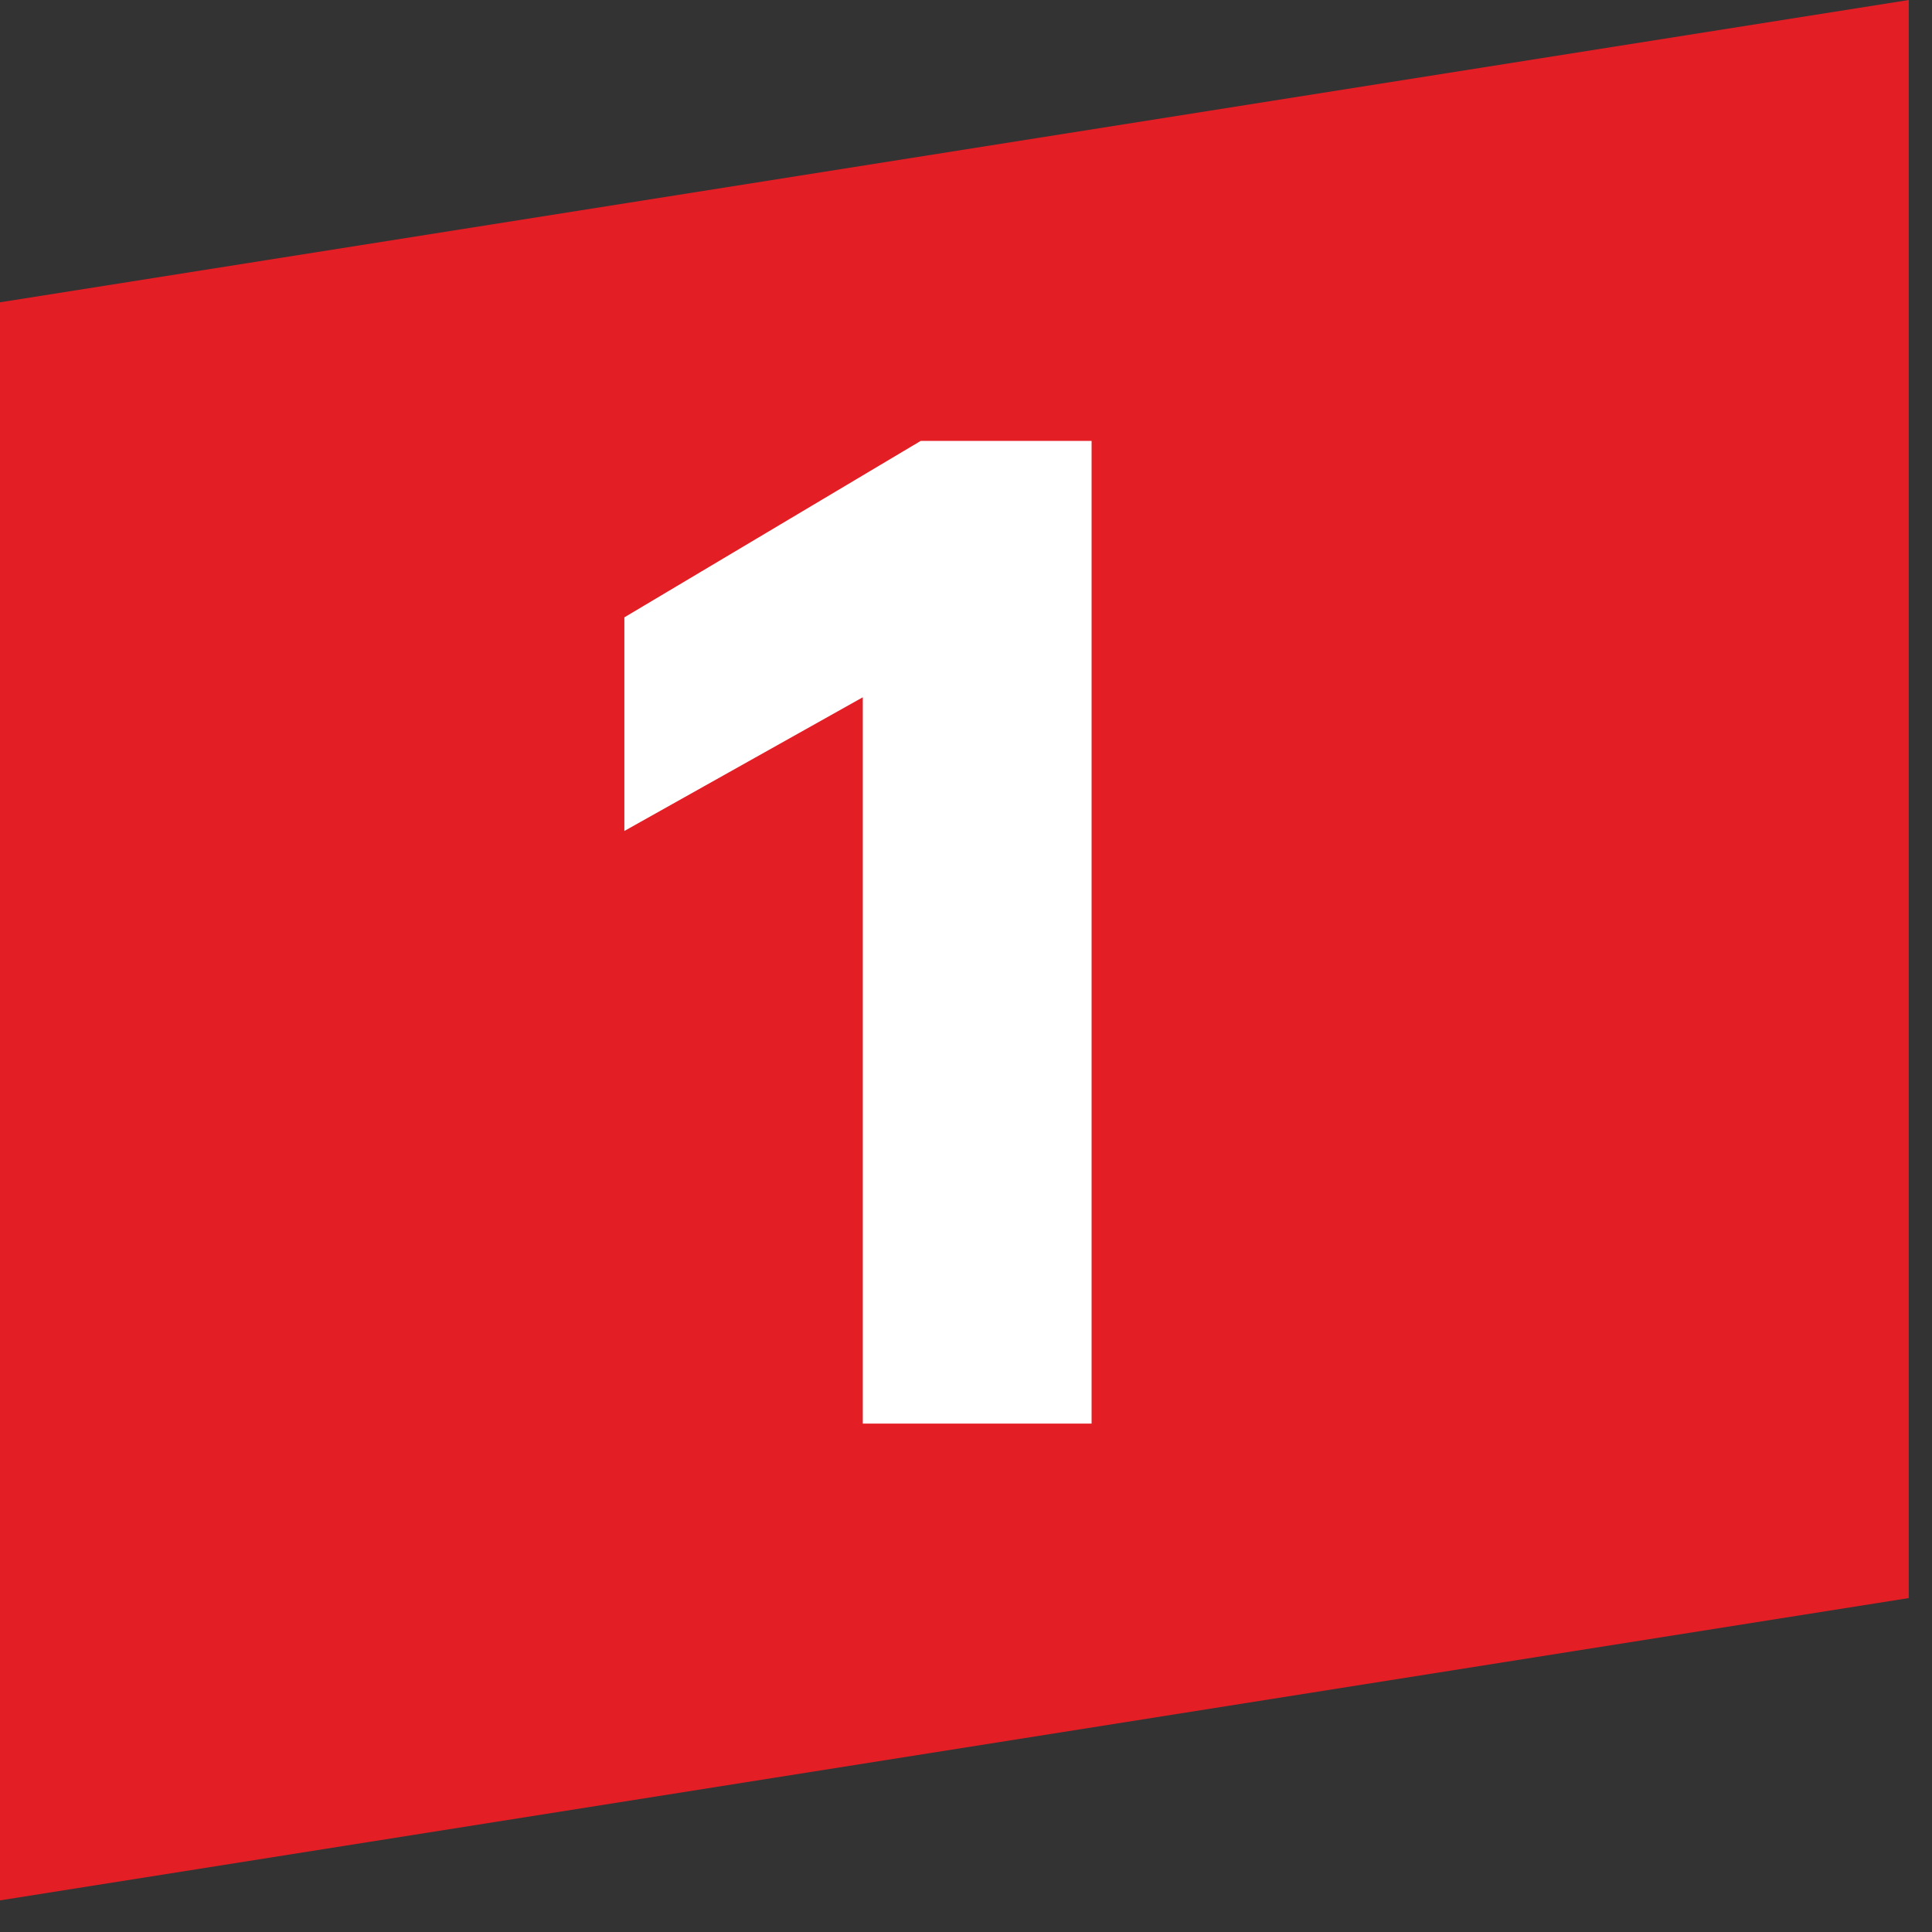
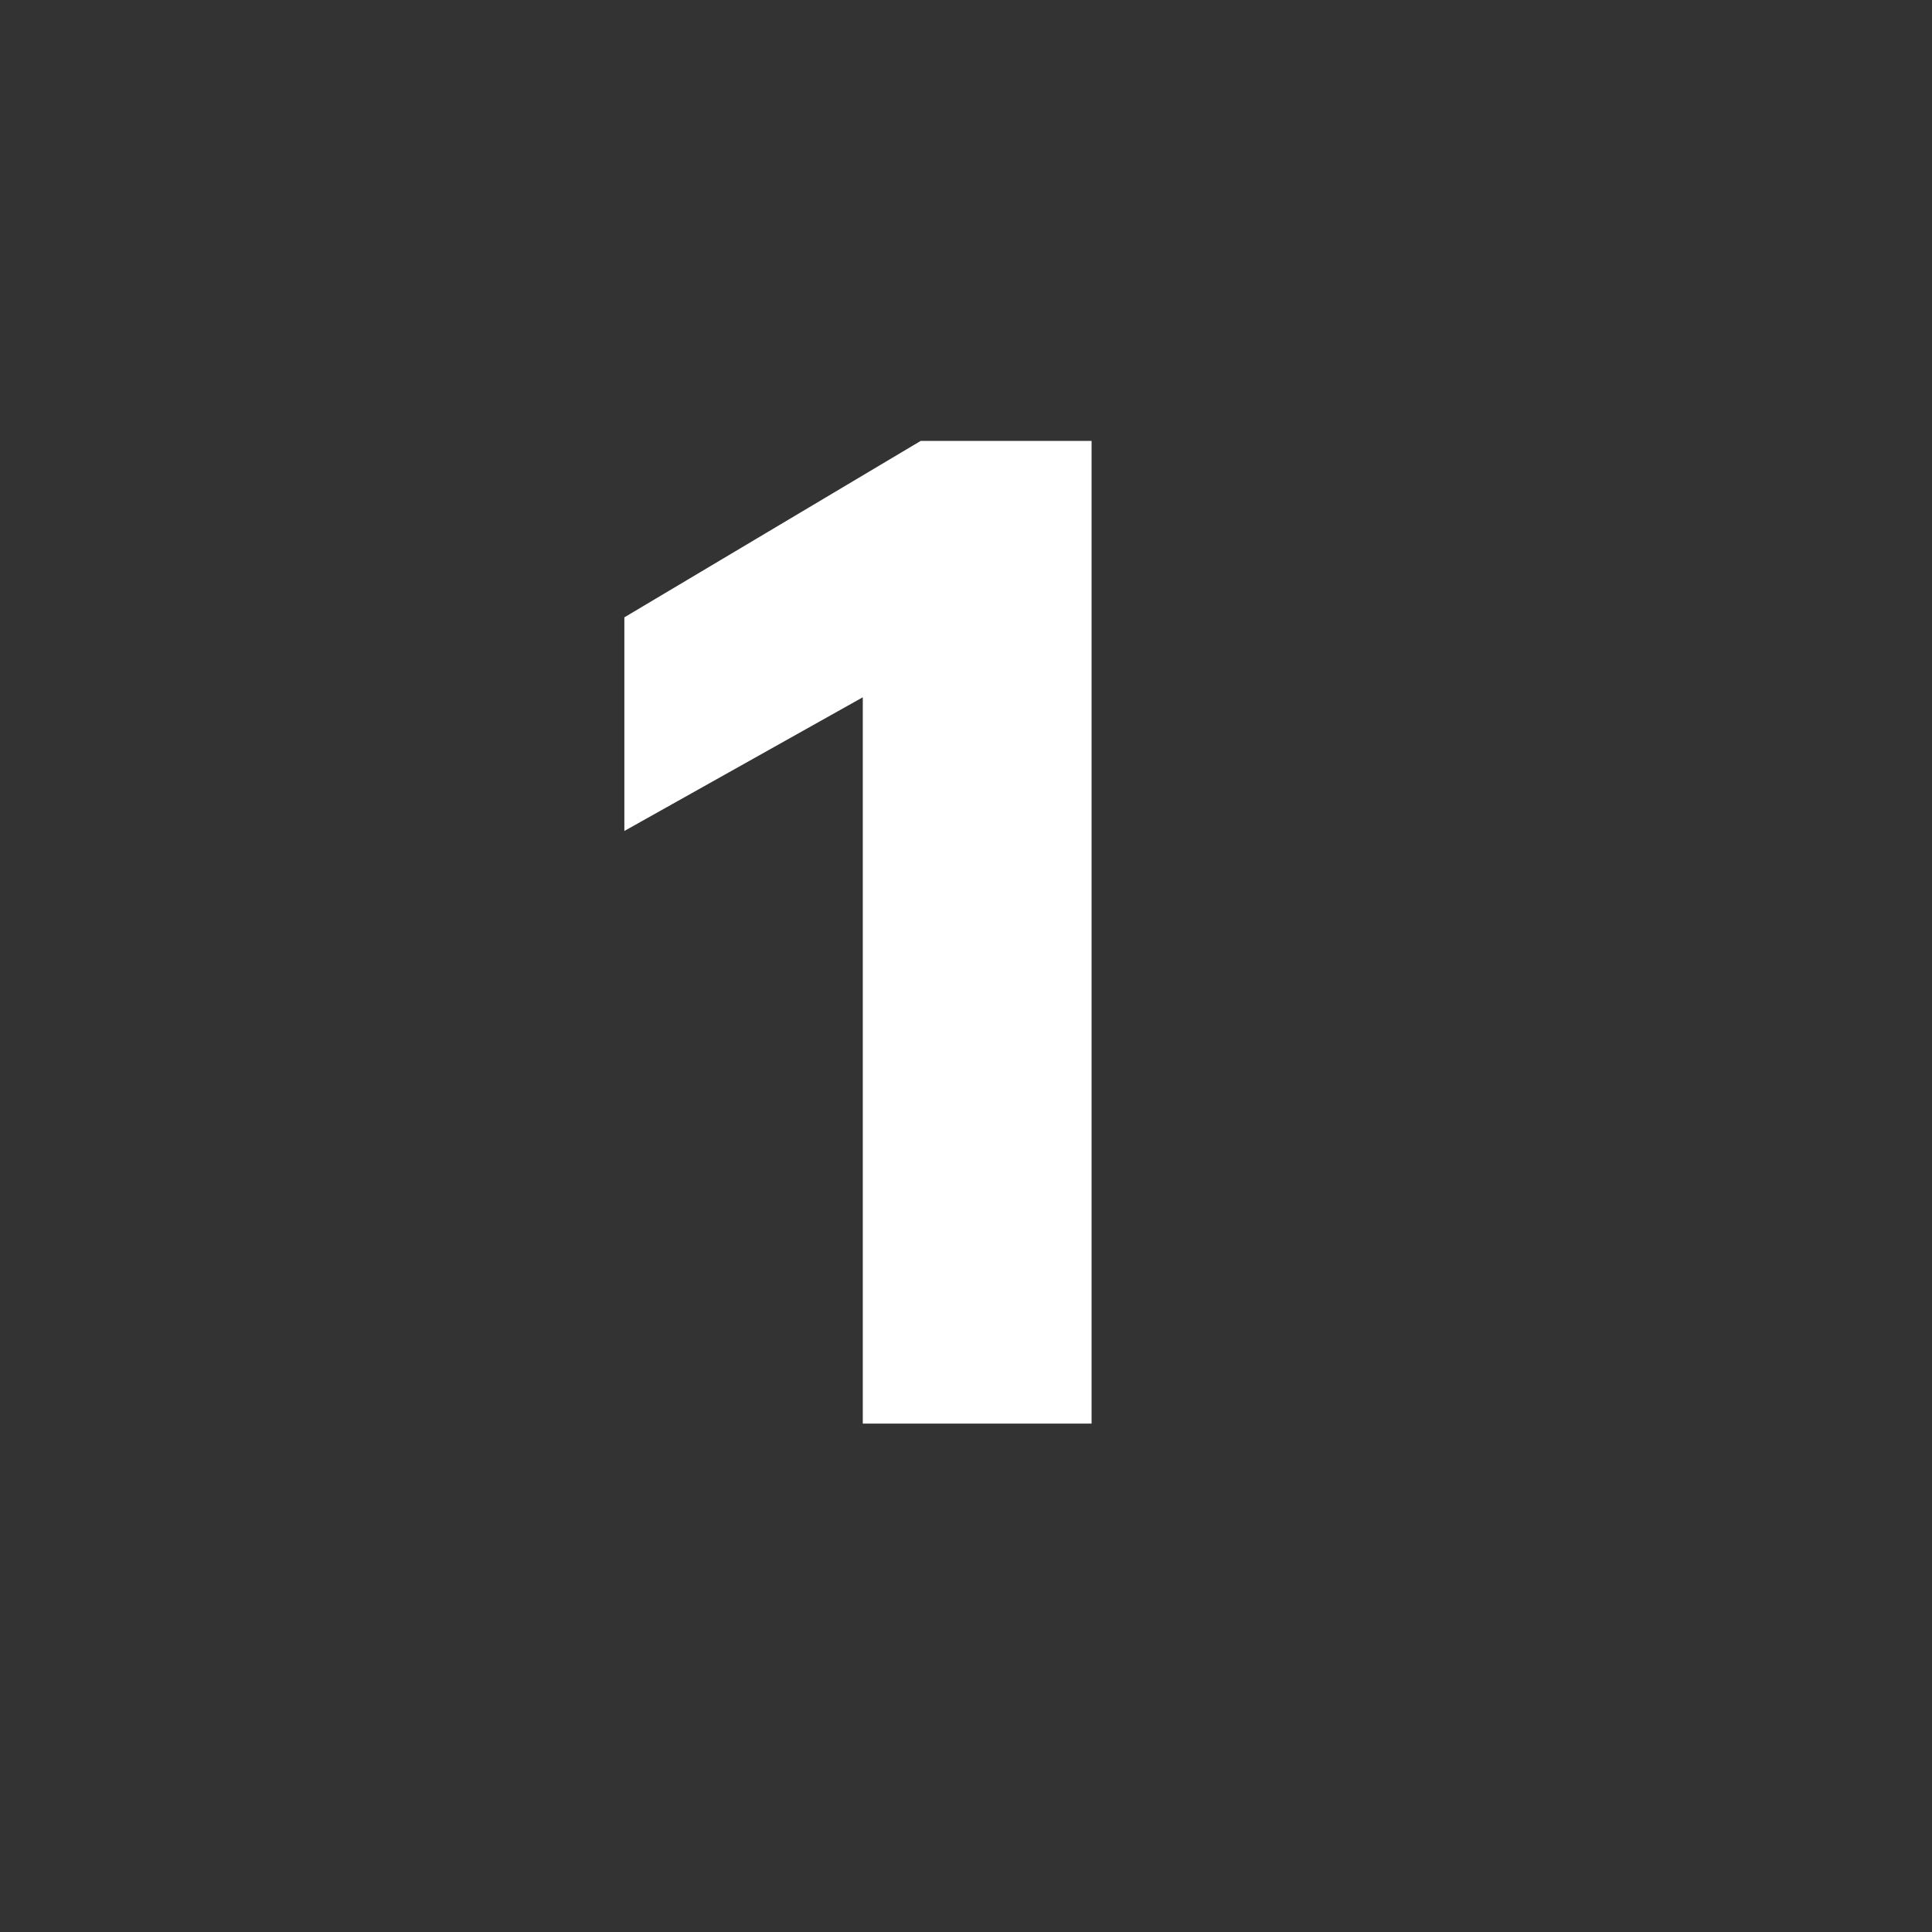
<svg xmlns="http://www.w3.org/2000/svg" width="76" height="76" fill="none">
  <rect width="100%" height="100%" fill="#333333" stroke="none" />
-   <path fill="#e31e25" d="M0 11.892L75.085 0v62.864L0 74.756z" />
  <path d="M42.94 56V17.345h-6.723l-11.656 6.94v8.403l9.379-5.259V56h9z" fill="#fff" />
</svg>